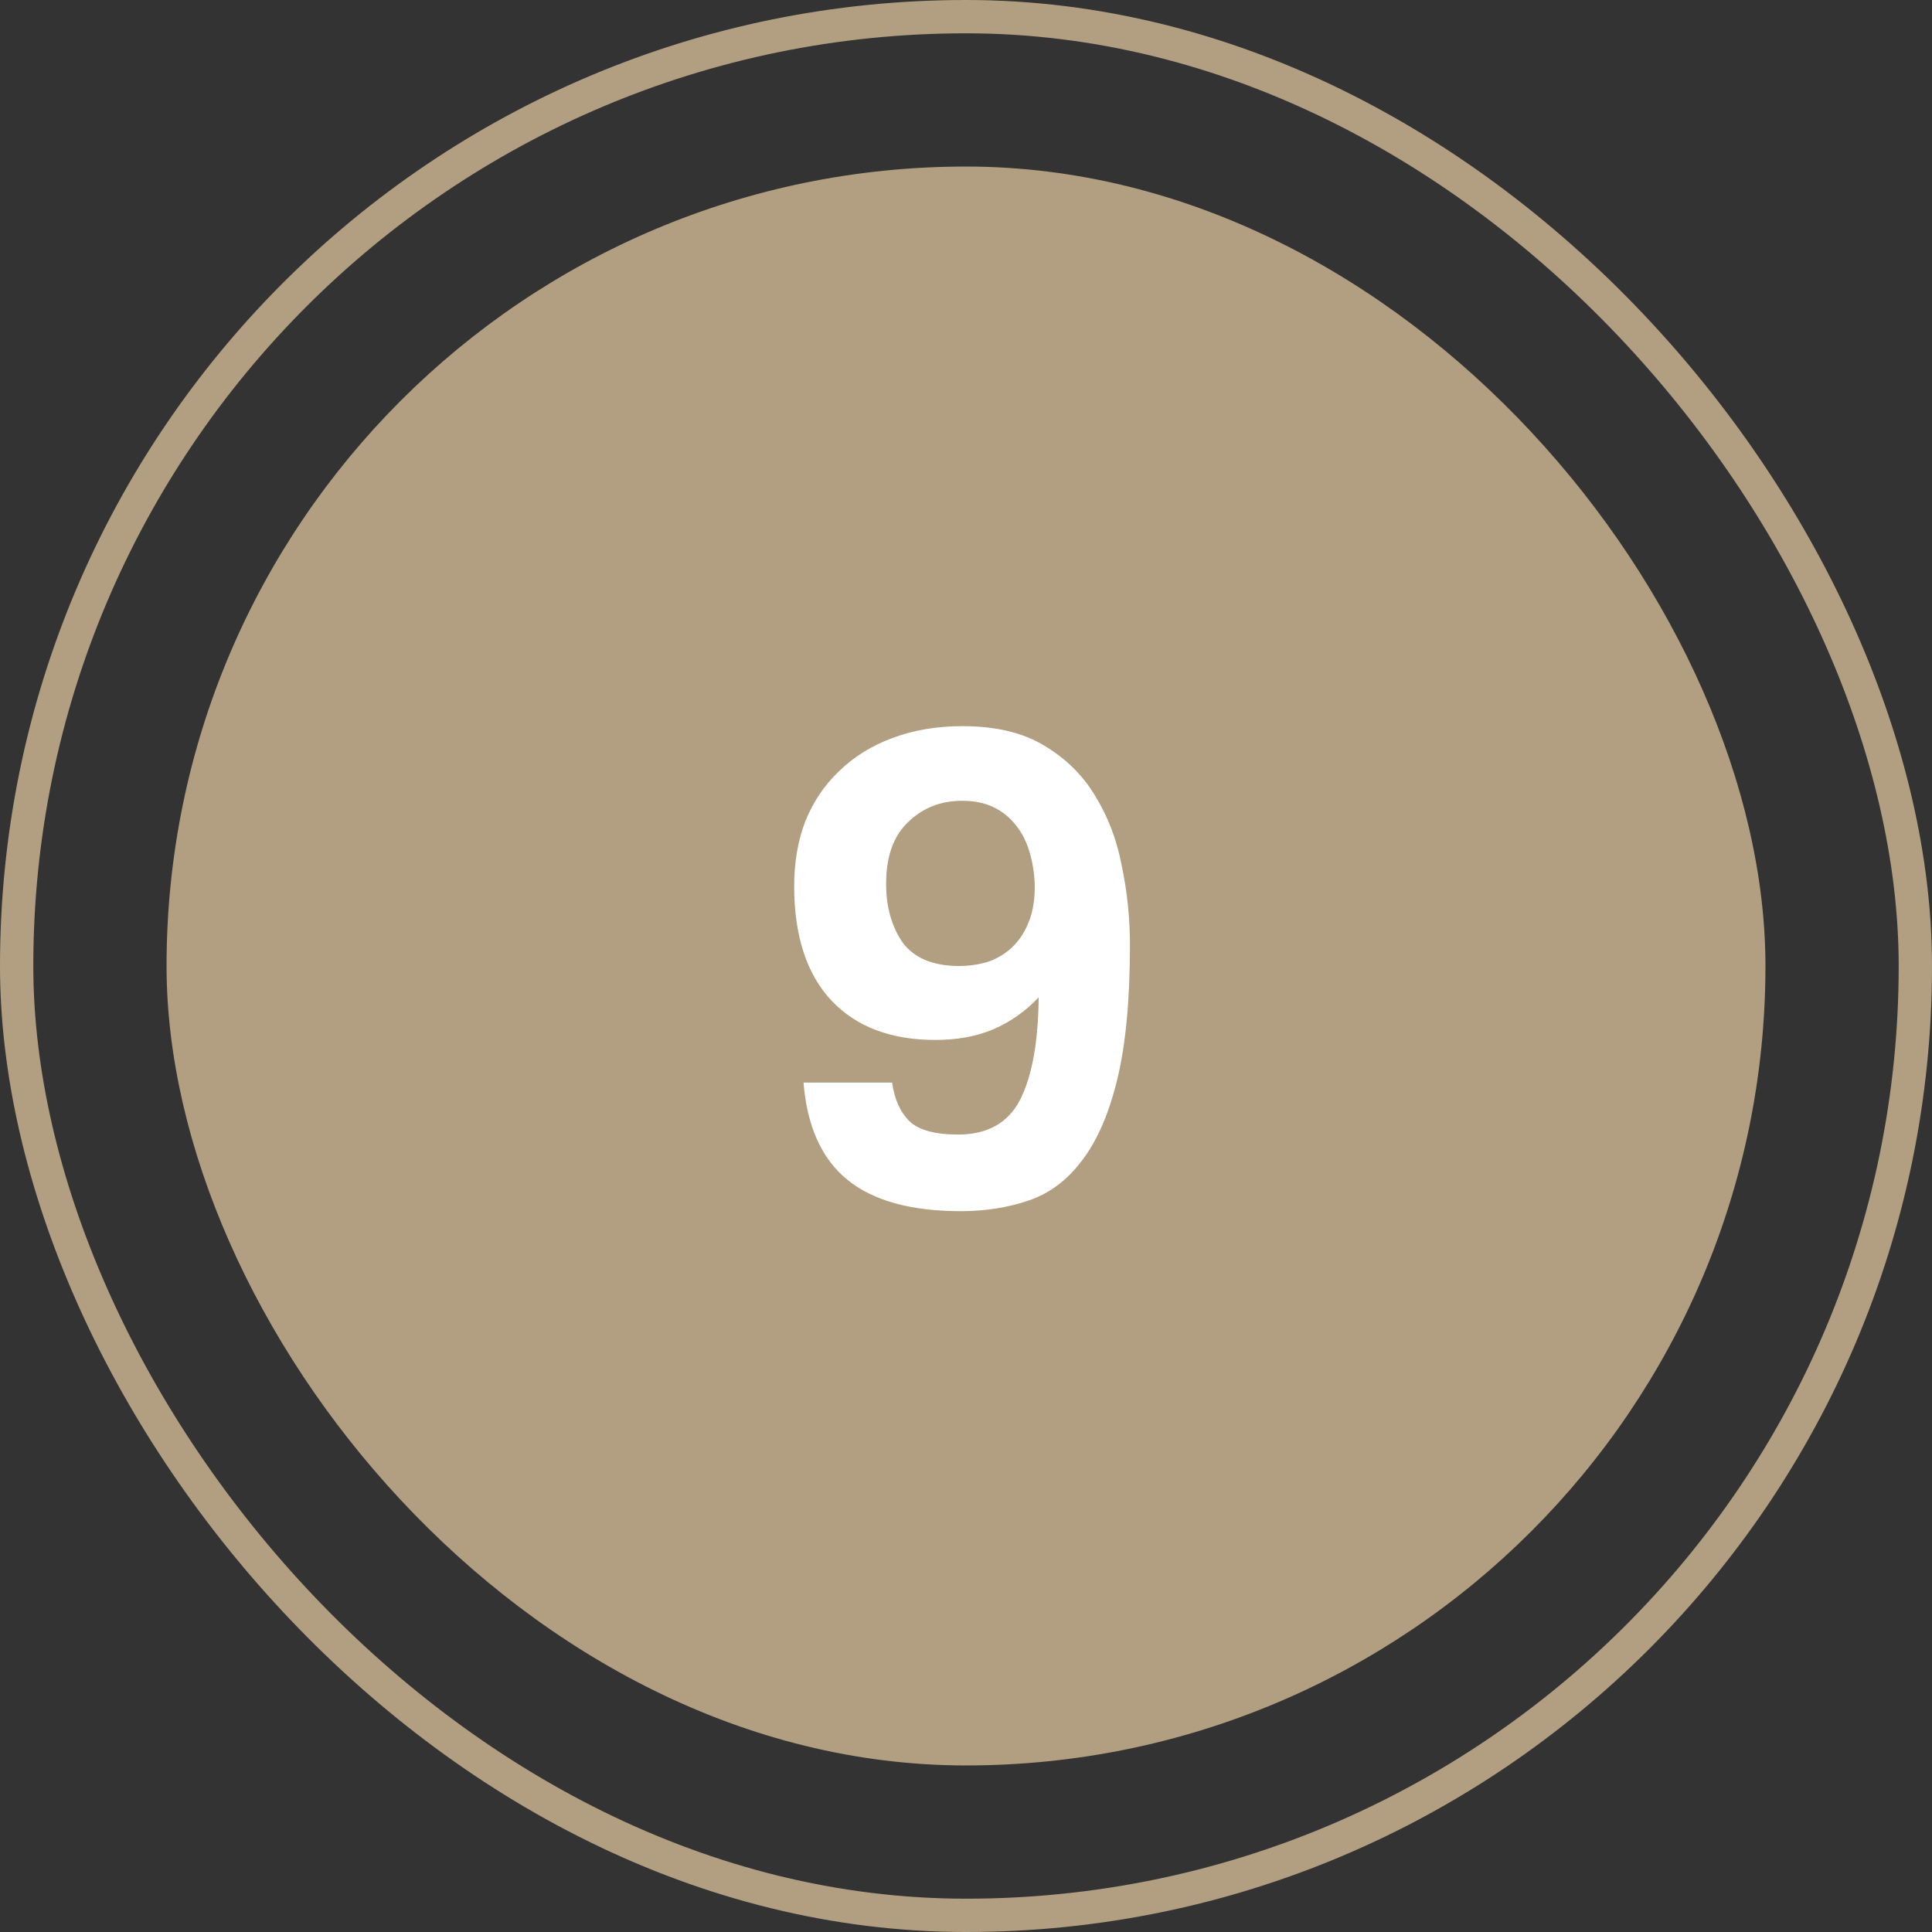
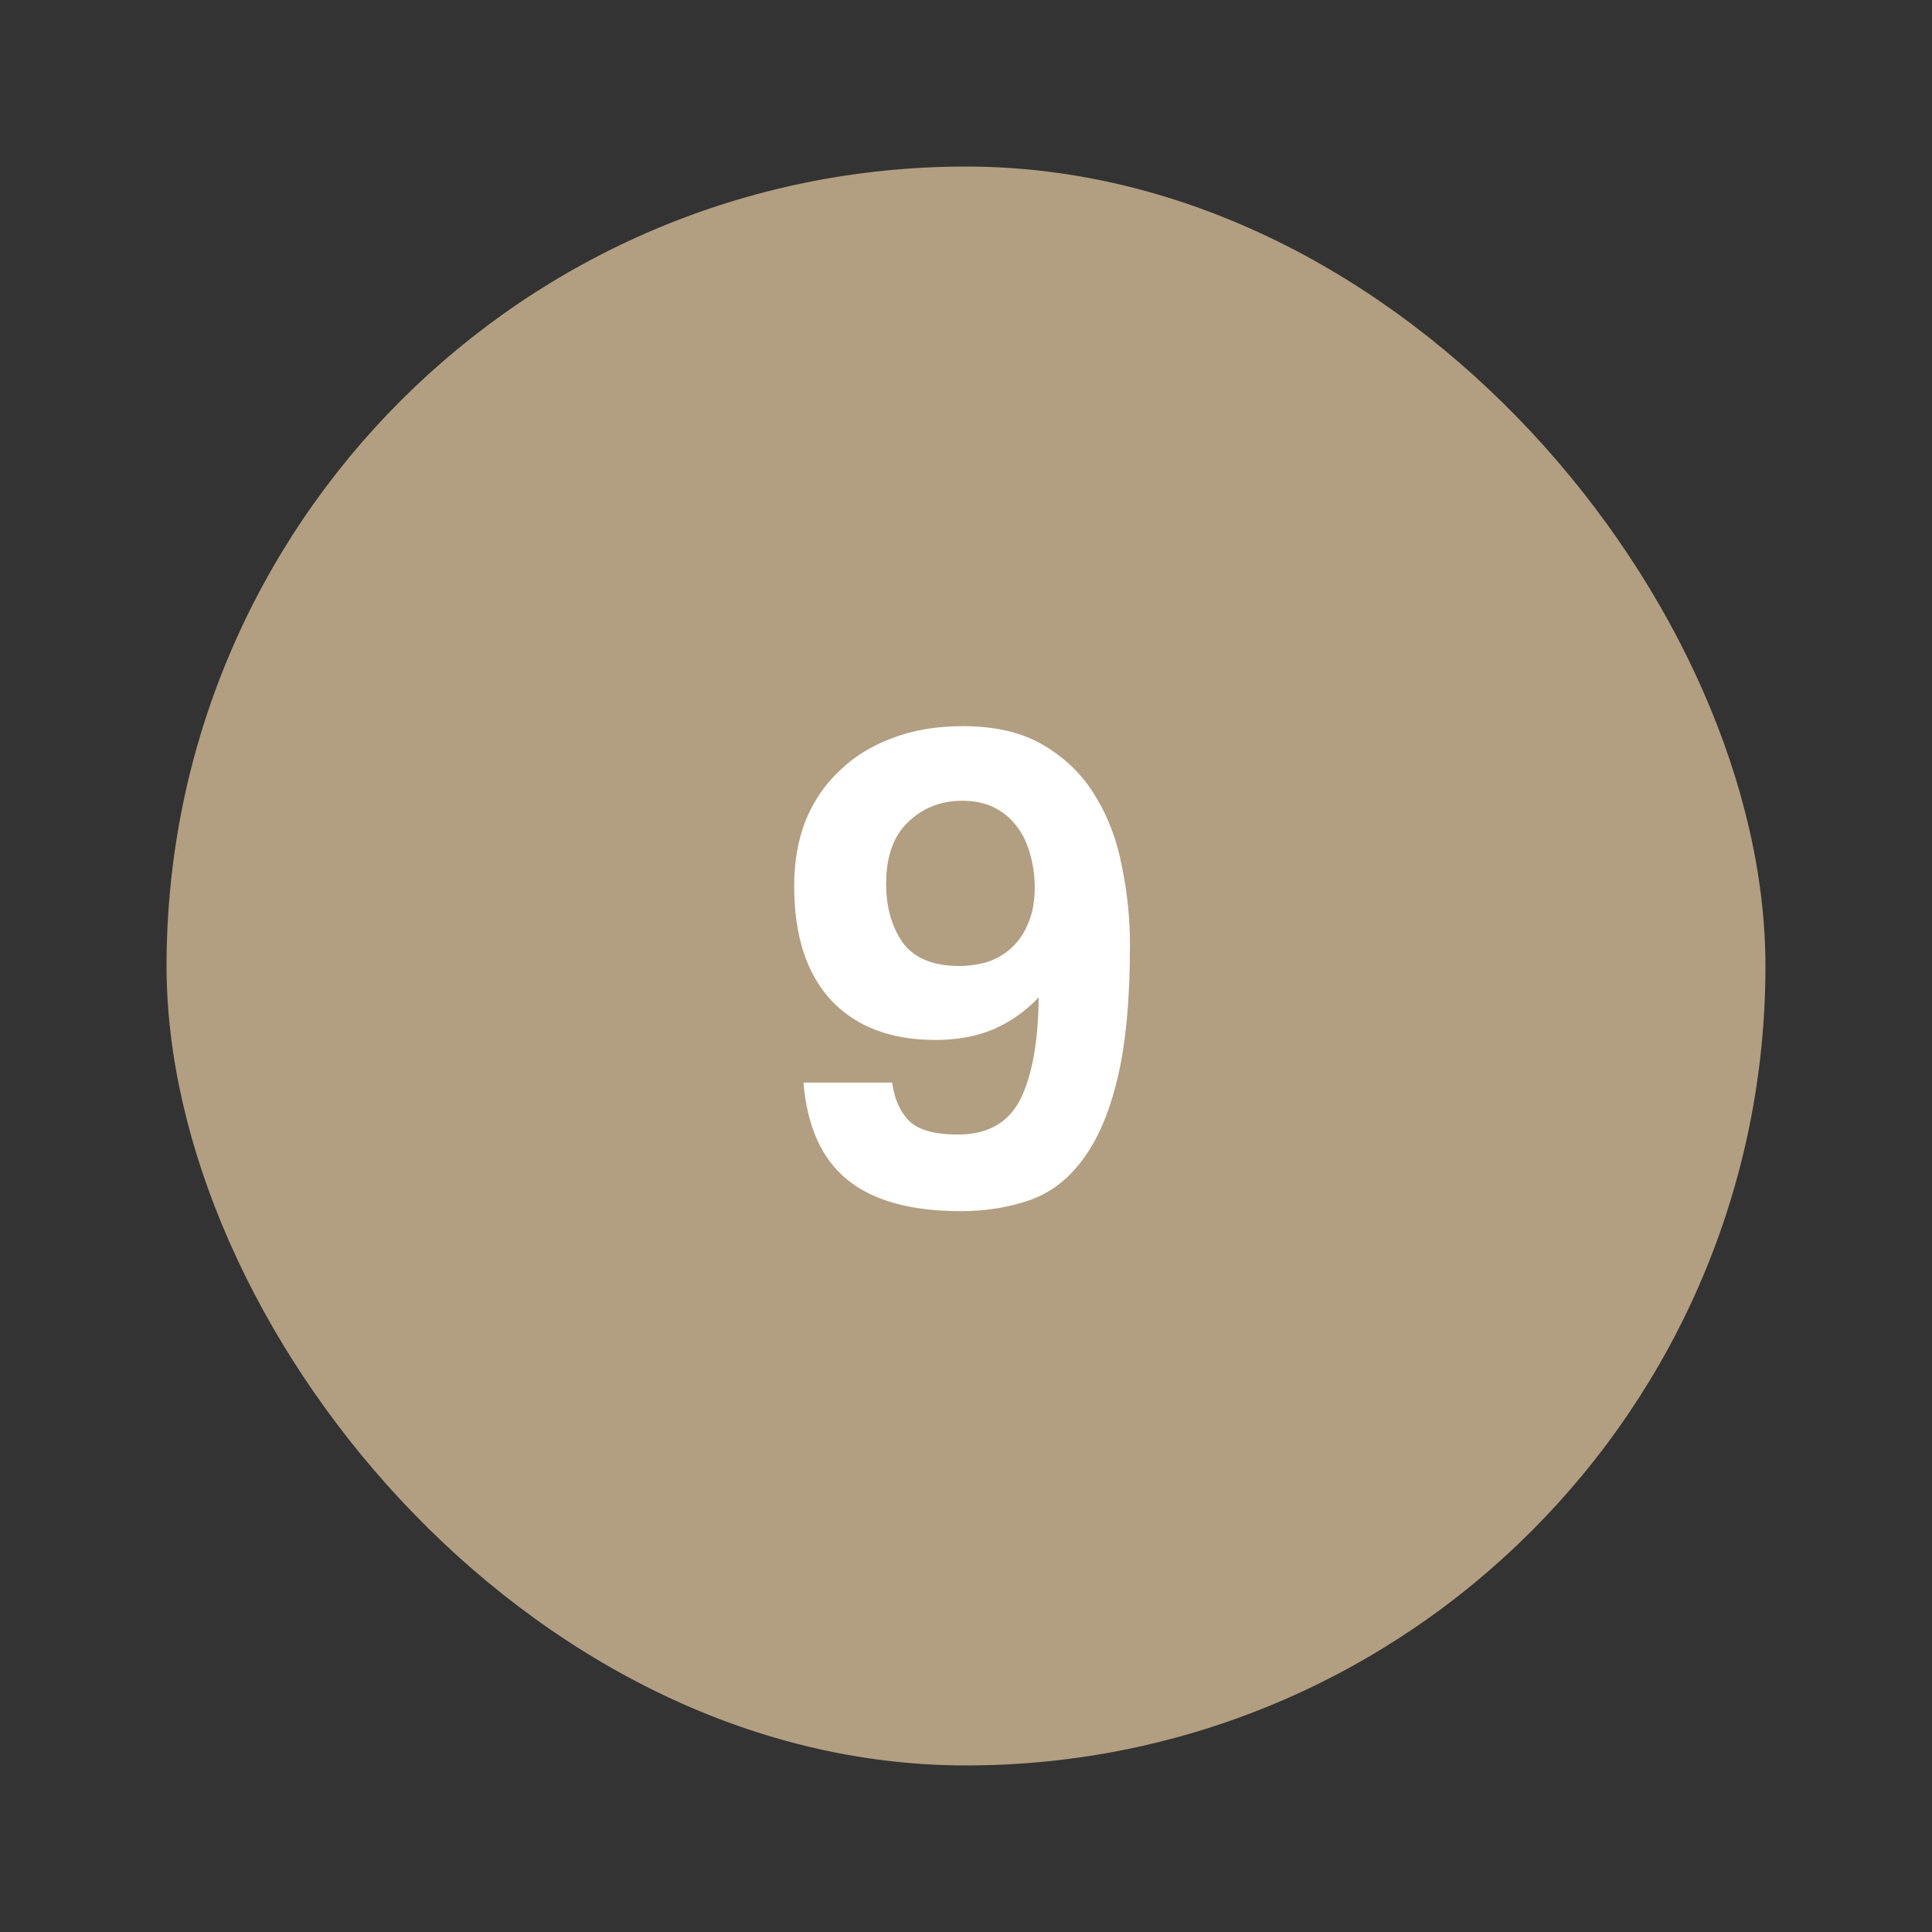
<svg xmlns="http://www.w3.org/2000/svg" width="58" height="58" viewBox="0 0 58 58" fill="none">
  <rect x="0" y="0" width="58" height="58" fill="#333333" stroke="none" />
-   <rect x="0.5" y="0.5" width="57" height="57" rx="28.5" stroke="#B29F81" />
  <rect x="5" y="5" width="48" height="48" rx="24" fill="#B29F81" />
  <path d="M26.782 32.5C26.849 32.993 27.022 33.38 27.302 33.66C27.582 33.927 28.069 34.06 28.762 34.06C29.642 34.06 30.262 33.713 30.622 33.02C30.982 32.313 31.169 31.287 31.182 29.94C30.795 30.353 30.342 30.673 29.822 30.9C29.315 31.113 28.735 31.22 28.082 31.22C26.749 31.22 25.709 30.827 24.962 30.04C24.215 29.24 23.842 28.093 23.842 26.6C23.842 25.88 23.955 25.227 24.182 24.64C24.422 24.053 24.762 23.553 25.202 23.14C25.642 22.713 26.169 22.387 26.782 22.16C27.409 21.92 28.115 21.8 28.902 21.8C29.889 21.8 30.702 21.993 31.342 22.38C31.995 22.767 32.509 23.273 32.882 23.9C33.269 24.527 33.535 25.233 33.682 26.02C33.842 26.793 33.922 27.573 33.922 28.36C33.922 30.013 33.795 31.36 33.542 32.4C33.289 33.44 32.935 34.253 32.482 34.84C32.042 35.427 31.509 35.827 30.882 36.04C30.255 36.253 29.575 36.36 28.842 36.36C27.349 36.36 26.215 36.047 25.442 35.42C24.669 34.793 24.229 33.82 24.122 32.5H26.782ZM28.802 29C29.082 29 29.362 28.96 29.642 28.88C29.922 28.787 30.169 28.64 30.382 28.44C30.595 28.24 30.762 27.987 30.882 27.68C31.015 27.36 31.075 26.973 31.062 26.52C31.049 26.187 30.995 25.867 30.902 25.56C30.809 25.253 30.675 24.993 30.502 24.78C30.329 24.553 30.109 24.373 29.842 24.24C29.575 24.107 29.255 24.04 28.882 24.04C28.242 24.04 27.702 24.253 27.262 24.68C26.822 25.093 26.602 25.713 26.602 26.54C26.602 27.233 26.769 27.82 27.102 28.3C27.449 28.767 28.015 29 28.802 29Z" fill="white" />
</svg>